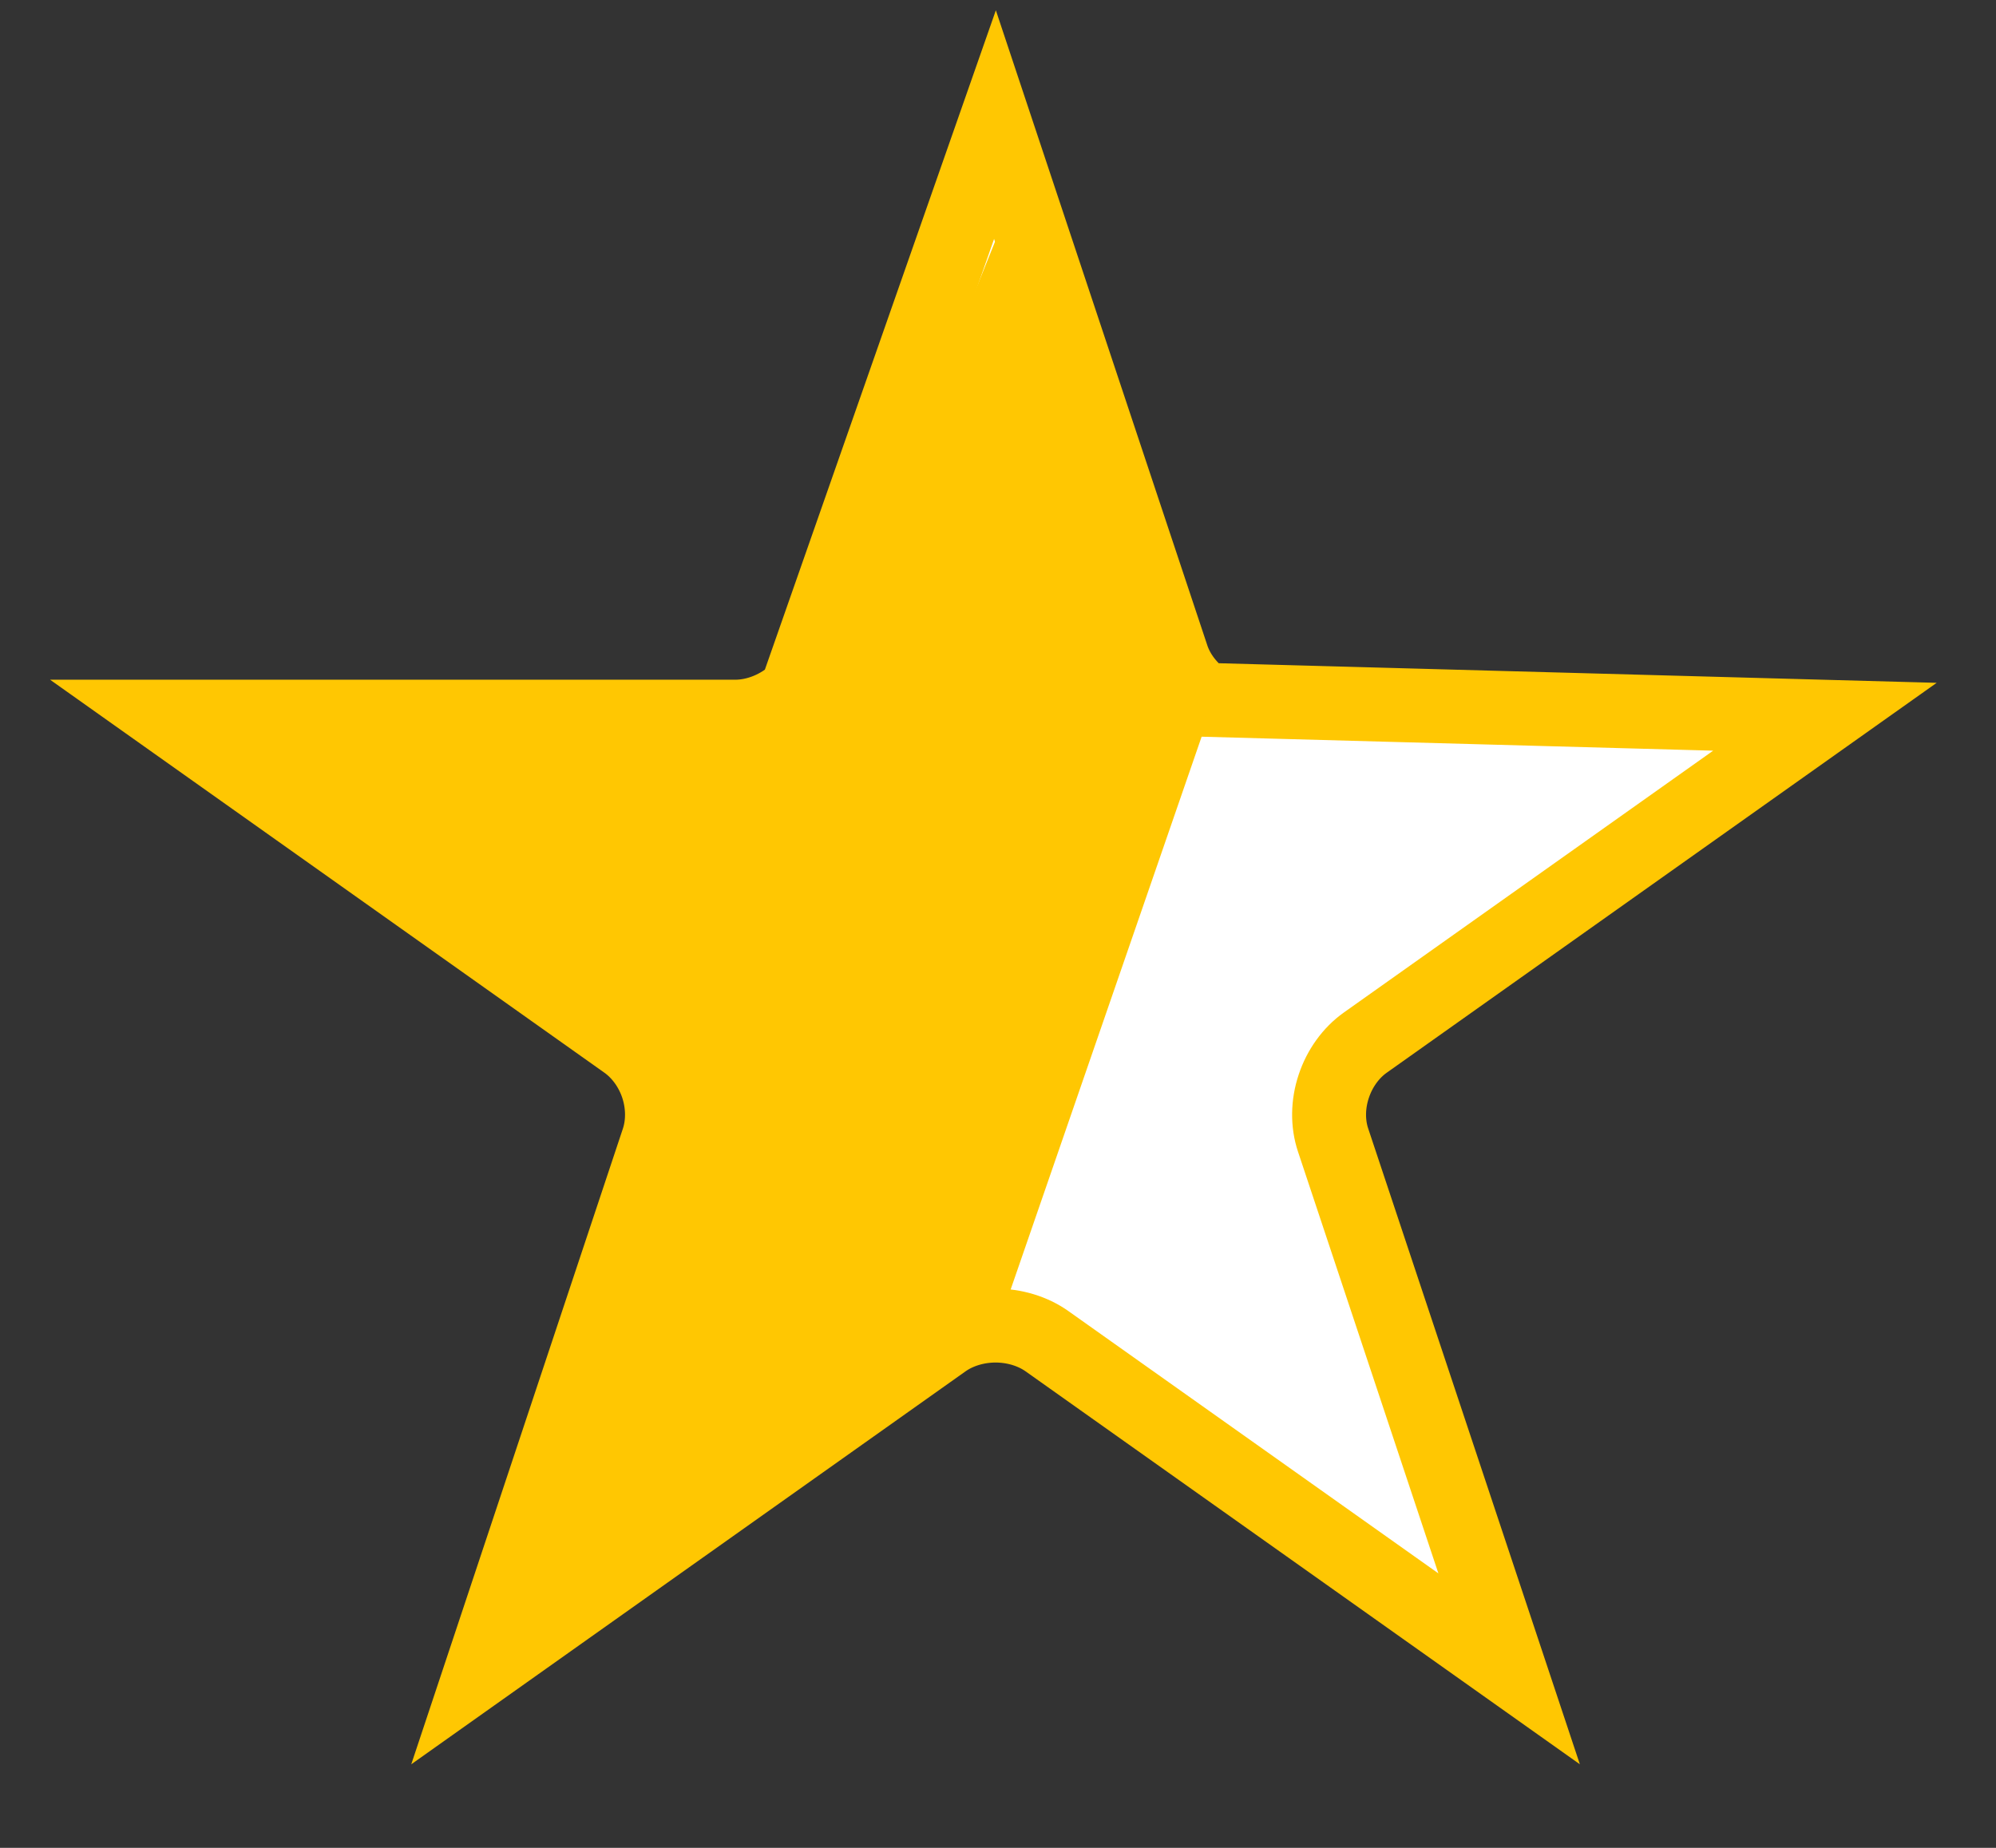
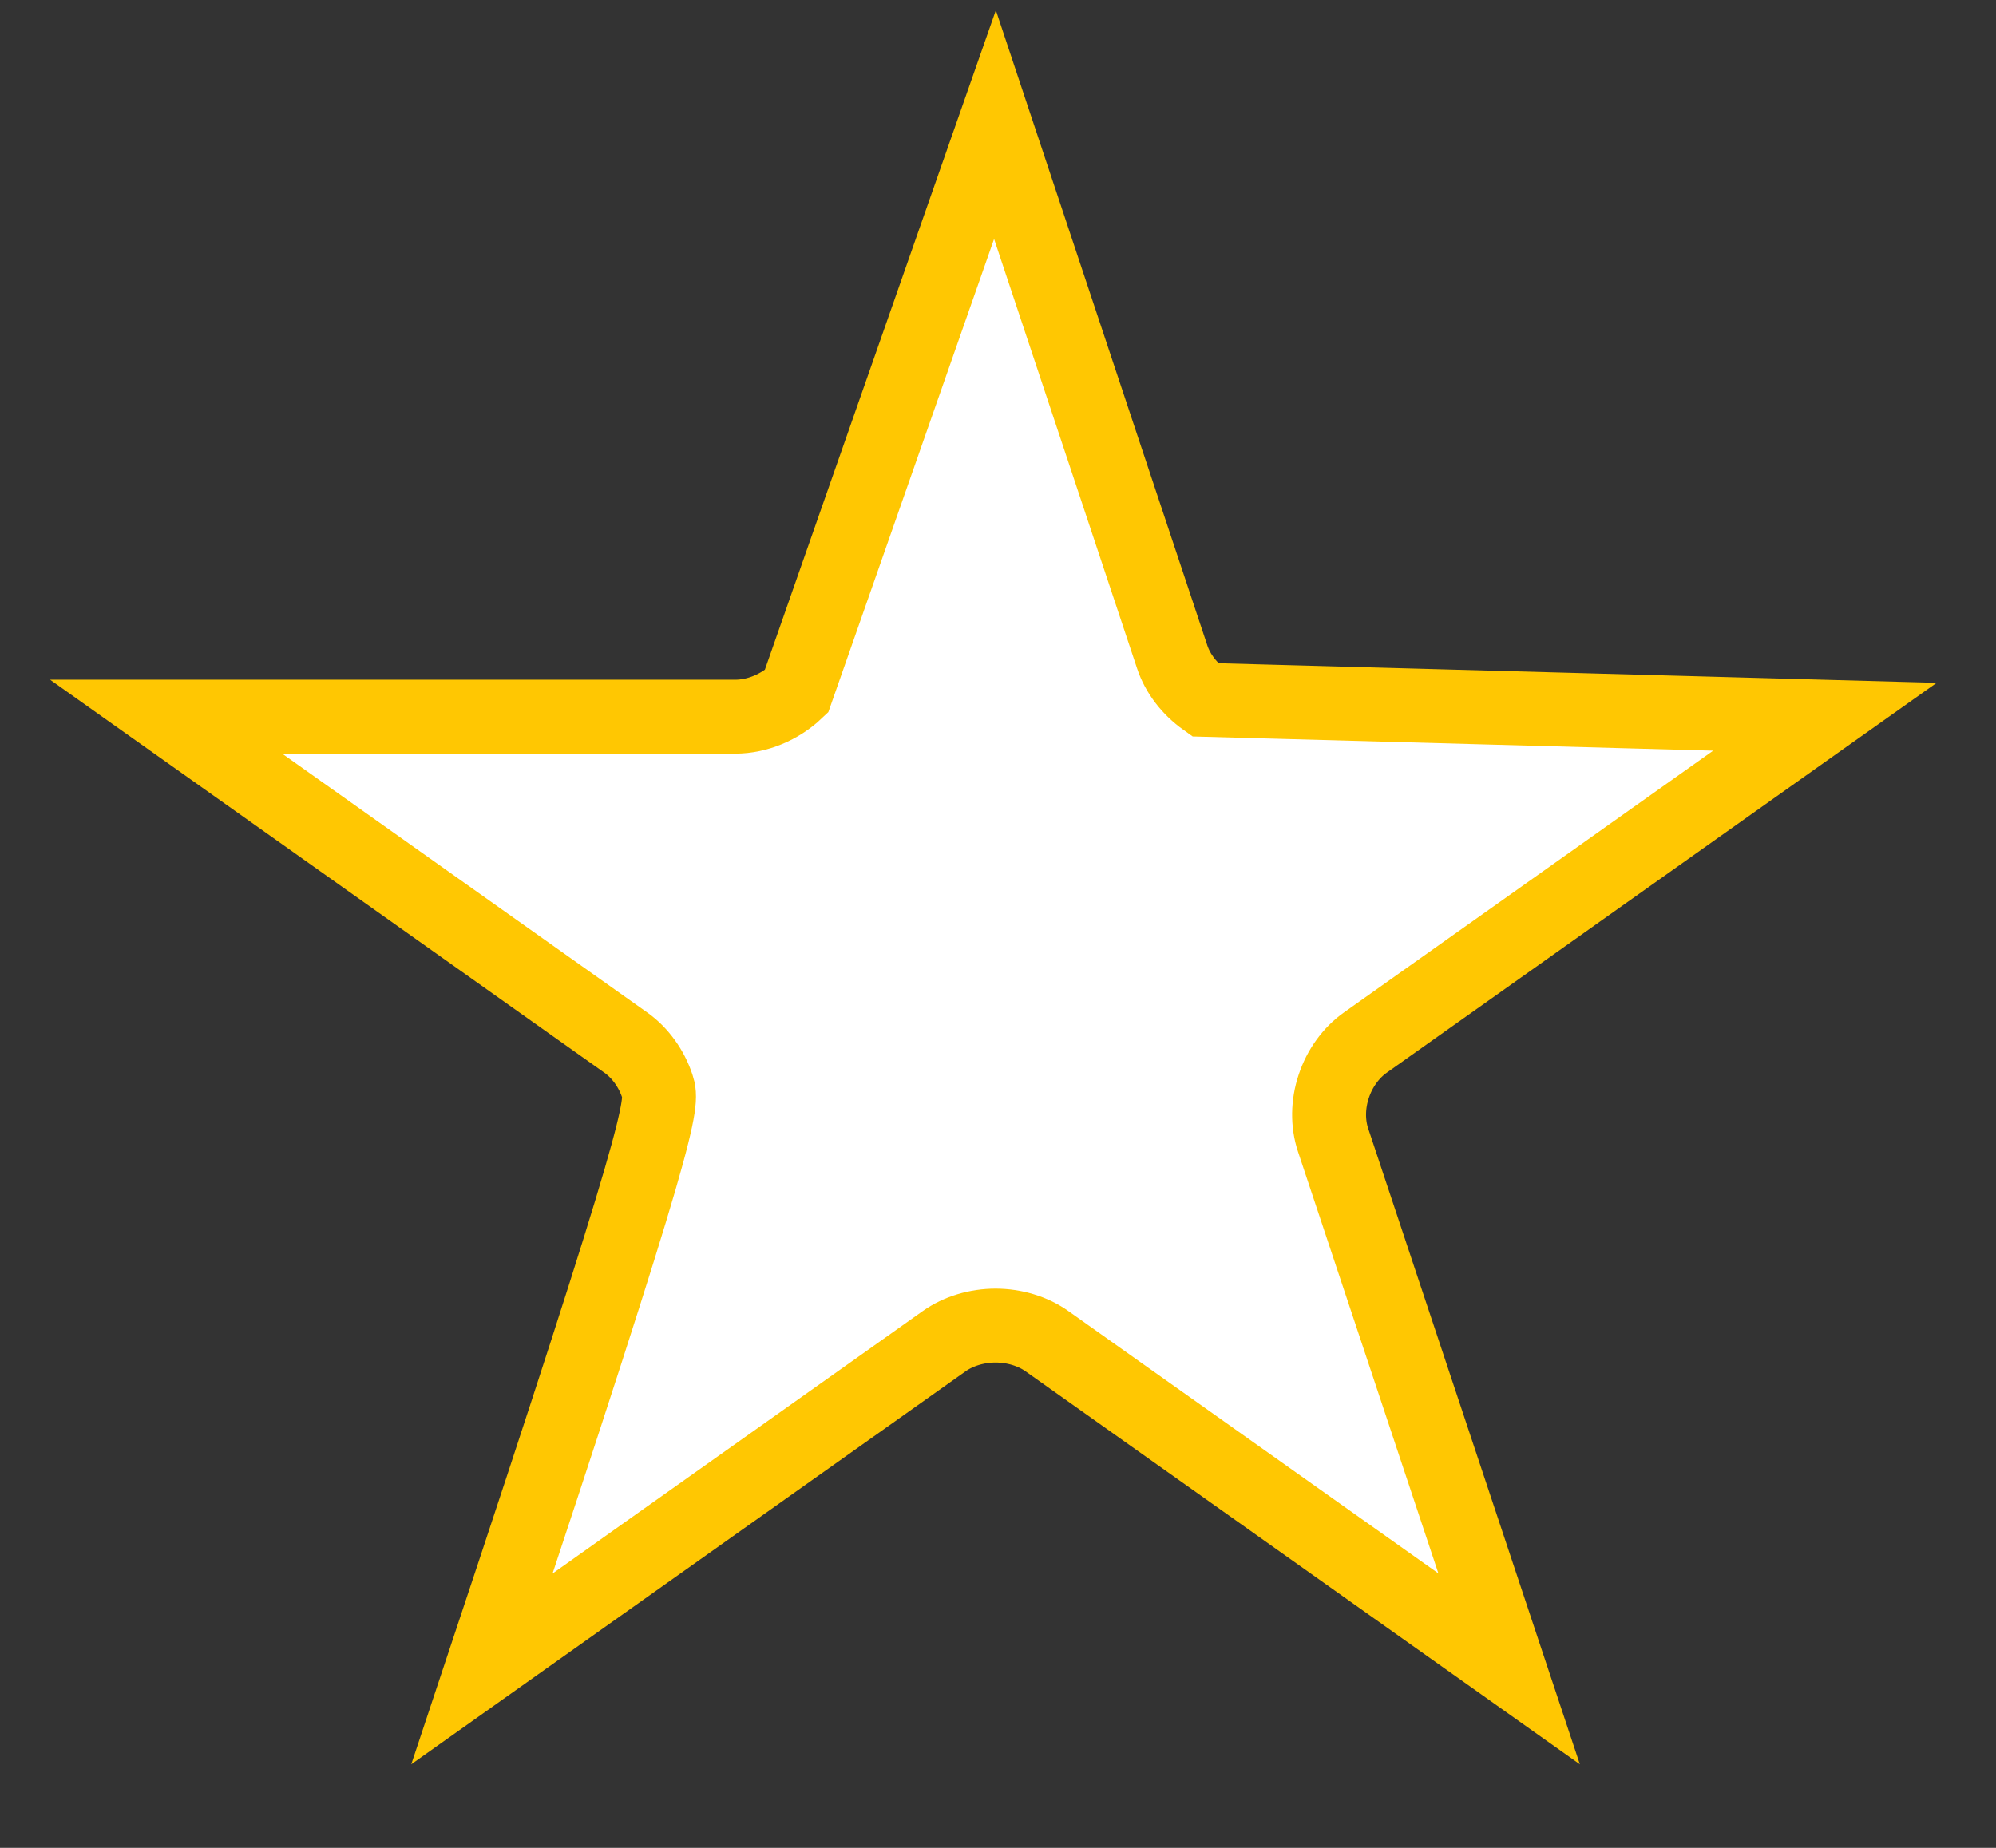
<svg xmlns="http://www.w3.org/2000/svg" width="27" height="25" viewBox="0 0 27 25">
  <rect x="0" y="0" width="27" height="25" fill="#333333" stroke="none" />
  <g fill="none" fill-rule="evenodd" transform="translate(.94 .4)">
-     <path fill="#FFF" fill-rule="nonzero" stroke="#FFC702" d="M12.519,1.286 L14.917,8.489 C14.991,8.713 15.151,8.92 15.359,9.068 L15.359,9.068 L23.746,9.297 L17.528,13.706 C17.333,13.844 17.181,14.057 17.102,14.296 C17.021,14.537 17.017,14.799 17.093,15.025 L17.093,15.025 L19.474,22.178 L13.222,17.745 C13.03,17.609 12.78,17.534 12.527,17.534 C12.274,17.534 12.024,17.609 11.832,17.745 L11.832,17.745 L5.58,22.178 L7.961,15.025 C8.036,14.799 8.032,14.536 7.952,14.295 C7.873,14.057 7.721,13.844 7.525,13.705 L7.525,13.705 L1.307,9.296 L9.007,9.296 C9.3,9.296 9.608,9.169 9.833,8.955 L9.833,8.955 L12.519,1.286 Z" />
-     <polygon fill="#FFC702" points="15.389 9.351 12.527 17.637 6.04 21.533 8.403 14.319 2.509 9.579 9.918 9.351 12.527 2.851" />
+     <path fill="#FFF" fill-rule="nonzero" stroke="#FFC702" d="M12.519,1.286 L14.917,8.489 C14.991,8.713 15.151,8.92 15.359,9.068 L15.359,9.068 L23.746,9.297 L17.528,13.706 C17.333,13.844 17.181,14.057 17.102,14.296 C17.021,14.537 17.017,14.799 17.093,15.025 L17.093,15.025 L19.474,22.178 L13.222,17.745 C13.03,17.609 12.78,17.534 12.527,17.534 C12.274,17.534 12.024,17.609 11.832,17.745 L11.832,17.745 L5.58,22.178 C8.036,14.799 8.032,14.536 7.952,14.295 C7.873,14.057 7.721,13.844 7.525,13.705 L7.525,13.705 L1.307,9.296 L9.007,9.296 C9.3,9.296 9.608,9.169 9.833,8.955 L9.833,8.955 L12.519,1.286 Z" />
  </g>
</svg>